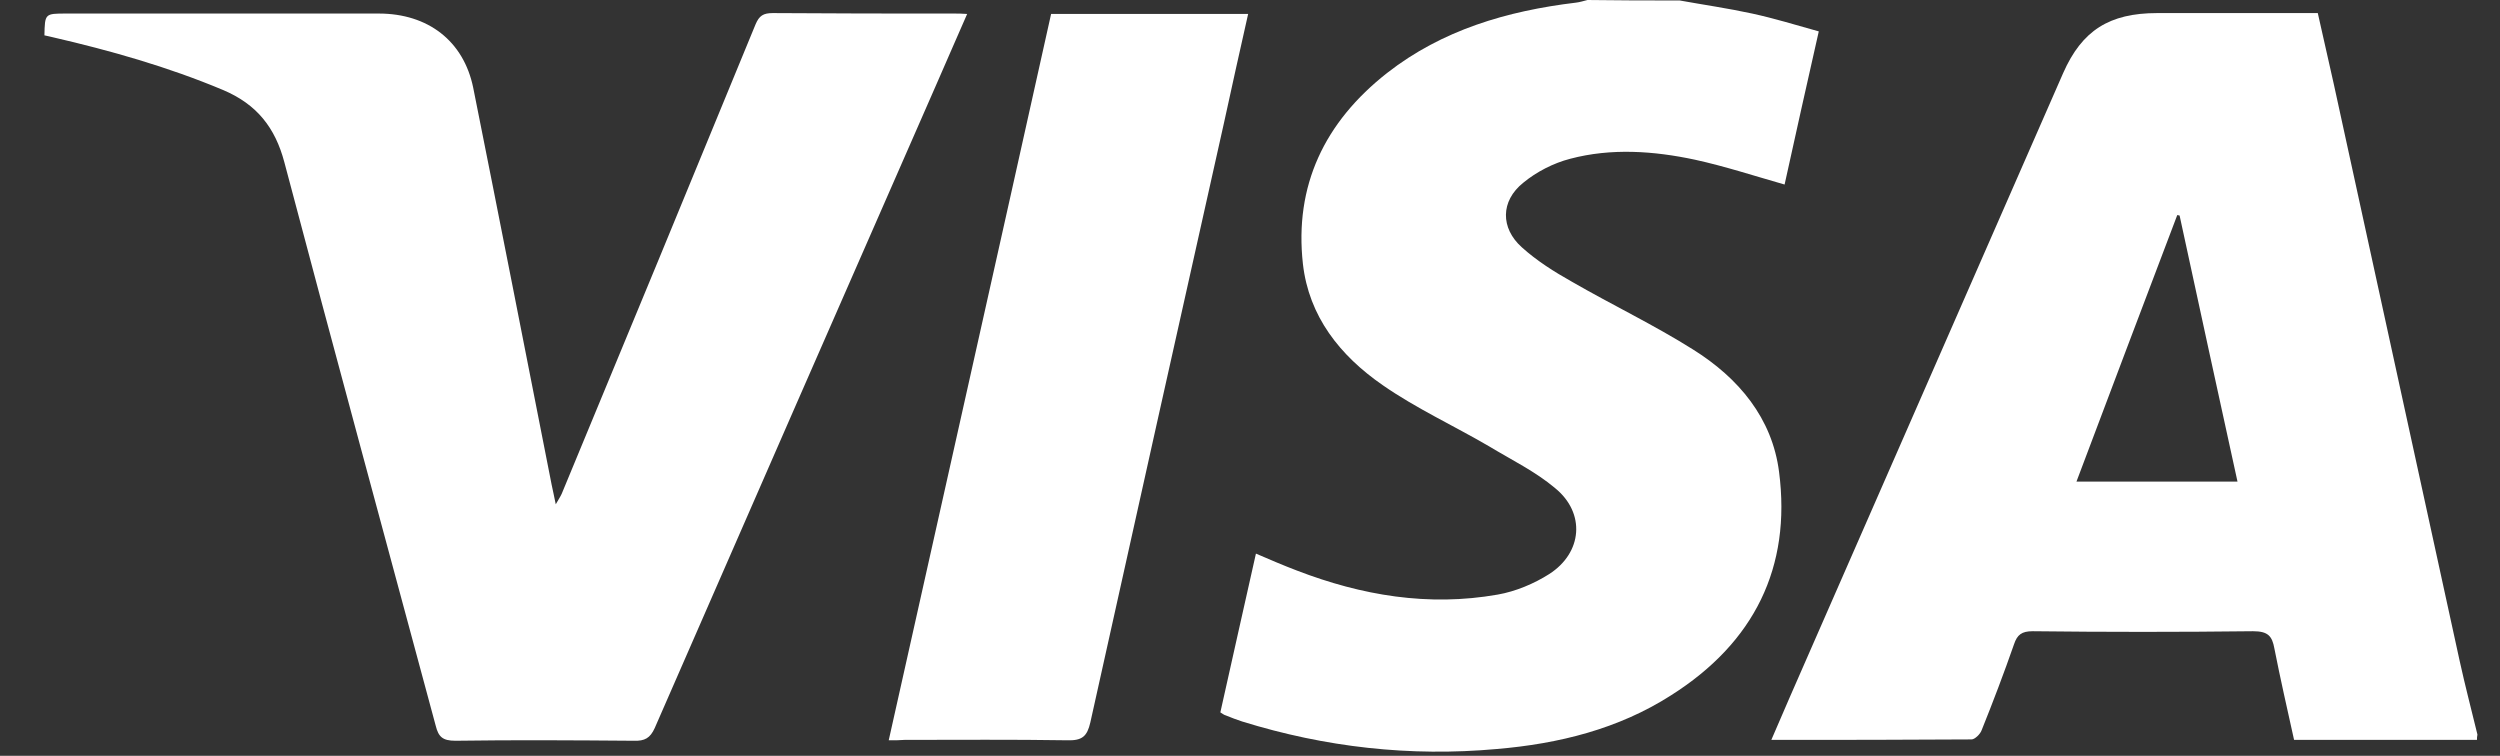
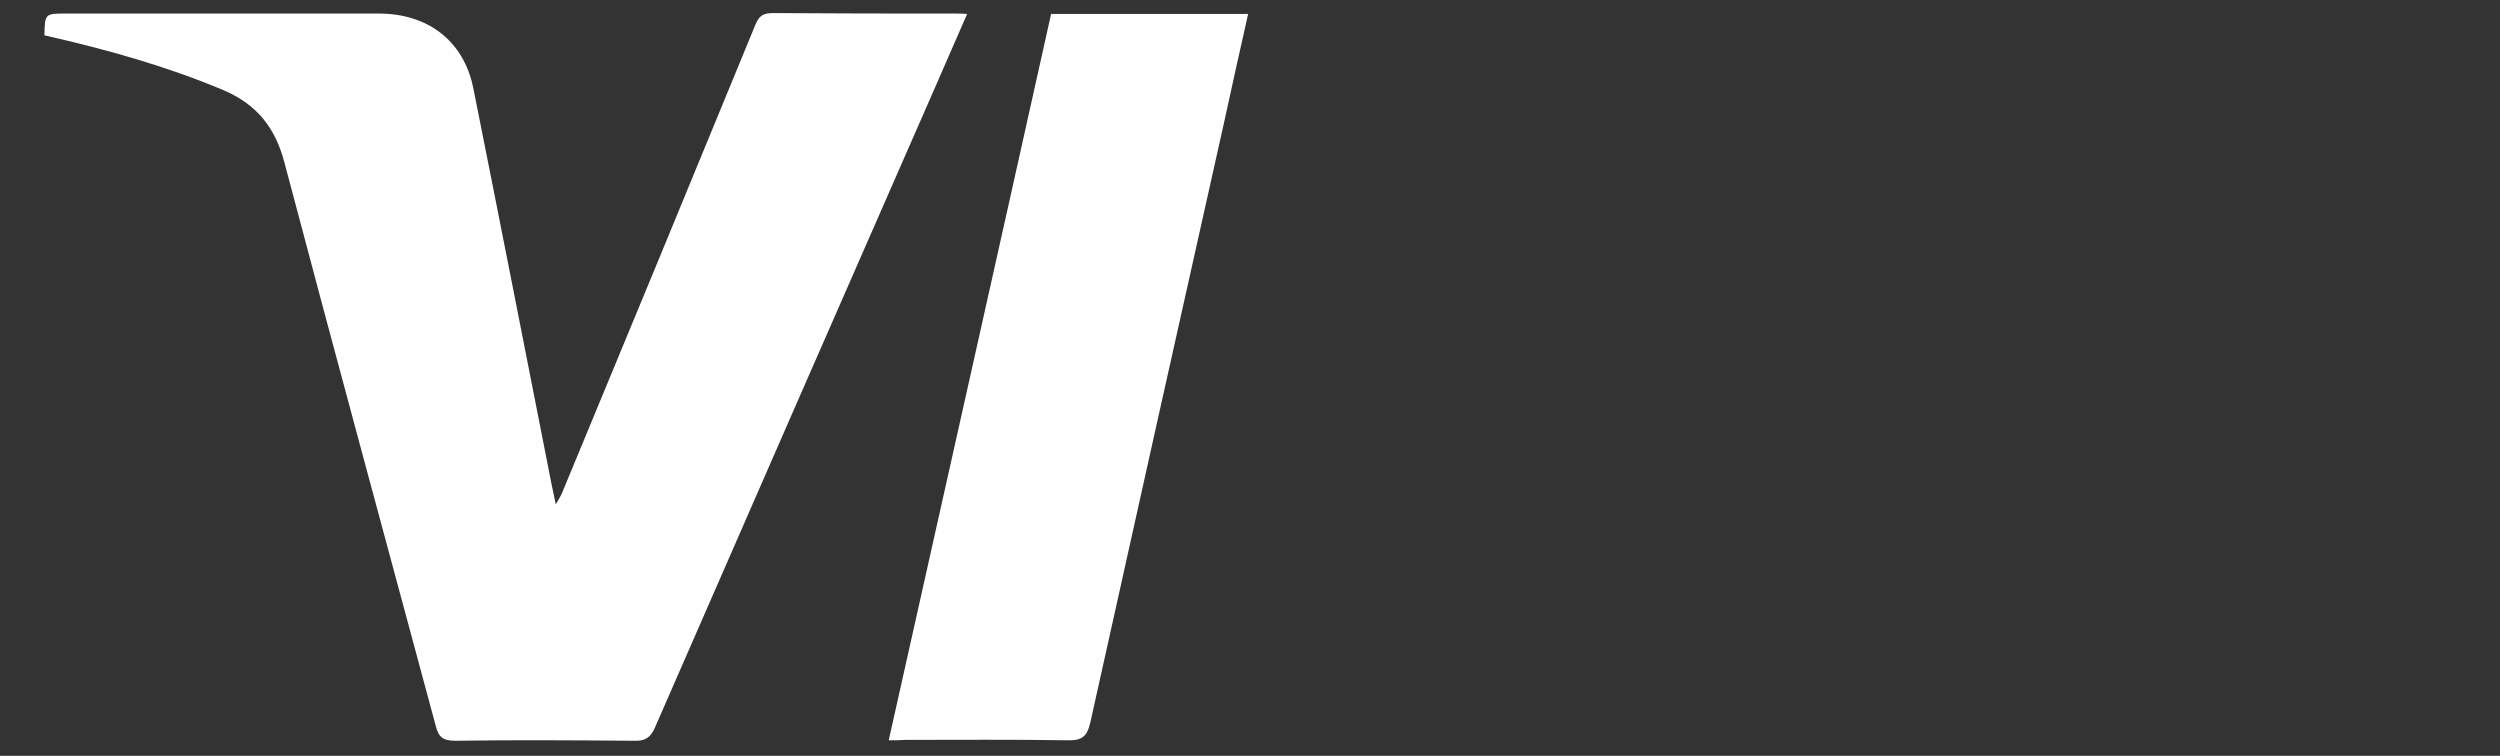
<svg xmlns="http://www.w3.org/2000/svg" width="43" height="13" viewBox="0 0 43 13" fill="none">
  <rect x="0" y="0" width="43" height="13" fill="#333333" stroke="none" />
-   <path d="M42.604 12.726C41.56 12.726 40.517 12.726 39.458 12.726C39.34 12.193 39.222 11.675 39.12 11.157C39.081 10.94 39.011 10.857 38.752 10.857C37.489 10.872 36.225 10.872 34.962 10.857C34.774 10.857 34.696 10.917 34.641 11.082C34.468 11.578 34.28 12.073 34.084 12.56C34.06 12.628 33.966 12.718 33.911 12.718C32.773 12.726 31.636 12.726 30.467 12.726C30.679 12.23 30.883 11.765 31.087 11.3C32.554 7.953 34.021 4.599 35.488 1.253C35.81 0.525 36.28 0.225 37.104 0.225C38.014 0.225 38.932 0.225 39.866 0.225C39.96 0.63 40.046 1.035 40.14 1.441C40.862 4.75 41.584 8.058 42.306 11.367C42.4 11.795 42.51 12.215 42.612 12.635C42.604 12.665 42.604 12.695 42.604 12.726ZM38.485 8.284C38.148 6.745 37.818 5.23 37.489 3.707C37.473 3.707 37.465 3.699 37.449 3.699C36.869 5.222 36.296 6.745 35.715 8.284C36.649 8.284 37.551 8.284 38.485 8.284Z" fill="white" />
-   <path d="M28.89 0.008C29.306 0.083 29.722 0.143 30.137 0.233C30.514 0.315 30.883 0.428 31.283 0.54C31.079 1.441 30.883 2.318 30.695 3.174C30.169 3.024 29.667 2.859 29.149 2.746C28.443 2.596 27.713 2.544 27.007 2.731C26.717 2.806 26.427 2.956 26.199 3.144C25.807 3.459 25.807 3.924 26.176 4.254C26.434 4.487 26.733 4.675 27.039 4.847C27.729 5.245 28.451 5.59 29.118 6.01C29.91 6.505 30.483 7.196 30.6 8.118C30.812 9.754 30.177 11.052 28.741 11.96C27.839 12.538 26.811 12.793 25.744 12.883C24.253 13.018 22.794 12.853 21.366 12.41C21.272 12.38 21.178 12.343 21.084 12.305C21.052 12.298 21.029 12.275 20.99 12.253C21.194 11.352 21.39 10.452 21.602 9.522C21.845 9.627 22.072 9.724 22.308 9.814C23.422 10.242 24.567 10.437 25.76 10.227C26.066 10.174 26.387 10.039 26.646 9.874C27.219 9.507 27.274 8.824 26.748 8.396C26.411 8.111 25.995 7.908 25.611 7.676C25.007 7.323 24.355 7.023 23.783 6.625C23.045 6.115 22.512 5.44 22.41 4.539C22.261 3.196 22.779 2.101 23.861 1.253C24.803 0.518 25.917 0.188 27.109 0.045C27.172 0.038 27.243 0.015 27.305 0C27.831 0.008 28.357 0.008 28.89 0.008Z" fill="white" />
  <path d="M16.635 0.24C16.455 0.645 16.29 1.035 16.117 1.426C14.493 5.125 12.877 8.824 11.261 12.523C11.183 12.695 11.089 12.748 10.9 12.741C9.88 12.733 8.853 12.726 7.833 12.741C7.613 12.741 7.542 12.673 7.495 12.485C6.625 9.252 5.746 6.025 4.891 2.791C4.734 2.198 4.42 1.793 3.832 1.546C2.882 1.148 1.902 0.87 0.897 0.638C0.85 0.63 0.811 0.615 0.764 0.608C0.772 0.233 0.772 0.233 1.141 0.233C2.929 0.233 4.718 0.233 6.515 0.233C7.362 0.233 7.974 0.705 8.139 1.508C8.594 3.782 9.041 6.063 9.488 8.336C9.512 8.434 9.527 8.531 9.559 8.674C9.606 8.591 9.637 8.546 9.661 8.494C10.775 5.808 11.889 3.114 12.995 0.42C13.058 0.27 13.128 0.225 13.293 0.225C14.329 0.233 15.372 0.233 16.408 0.233C16.478 0.233 16.541 0.233 16.635 0.24Z" fill="white" />
  <path d="M15.286 12.733C16.22 8.554 17.153 4.405 18.079 0.24C19.209 0.24 20.331 0.24 21.468 0.24C21.327 0.871 21.186 1.493 21.052 2.116C20.284 5.553 19.515 8.989 18.754 12.425C18.699 12.666 18.613 12.741 18.354 12.733C17.428 12.718 16.494 12.726 15.561 12.726C15.482 12.733 15.396 12.733 15.286 12.733Z" fill="white" />
</svg>